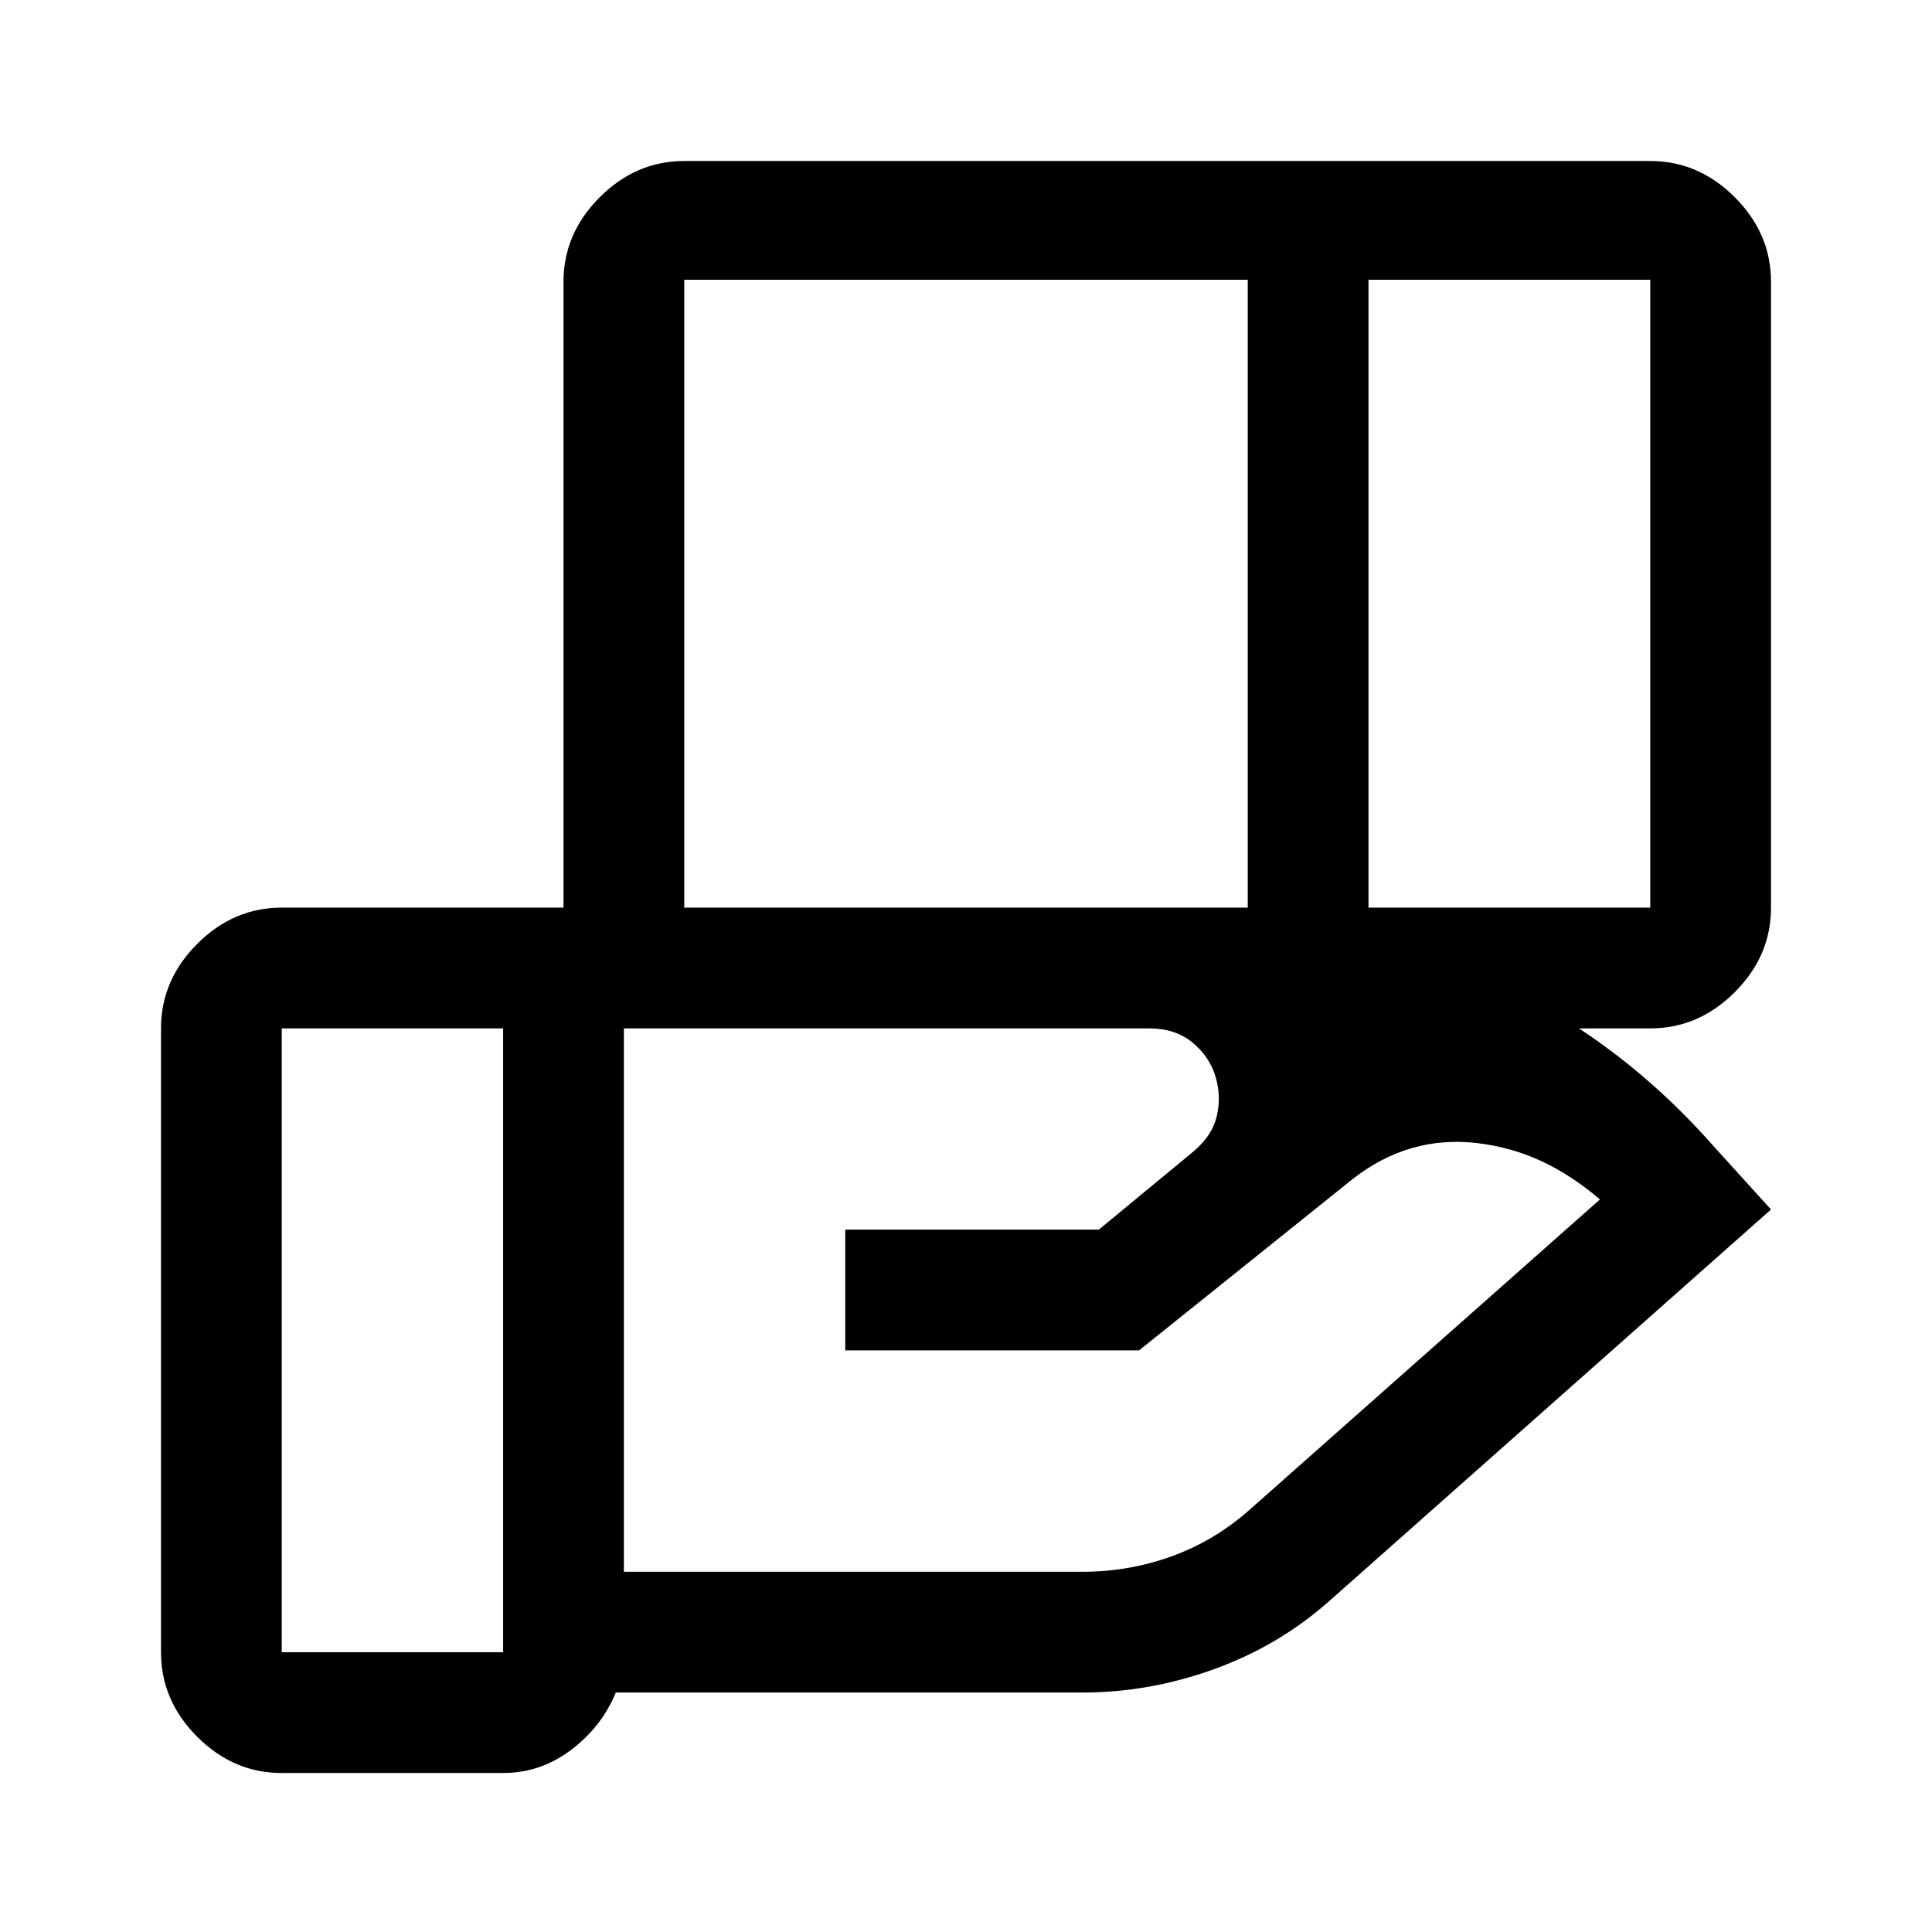
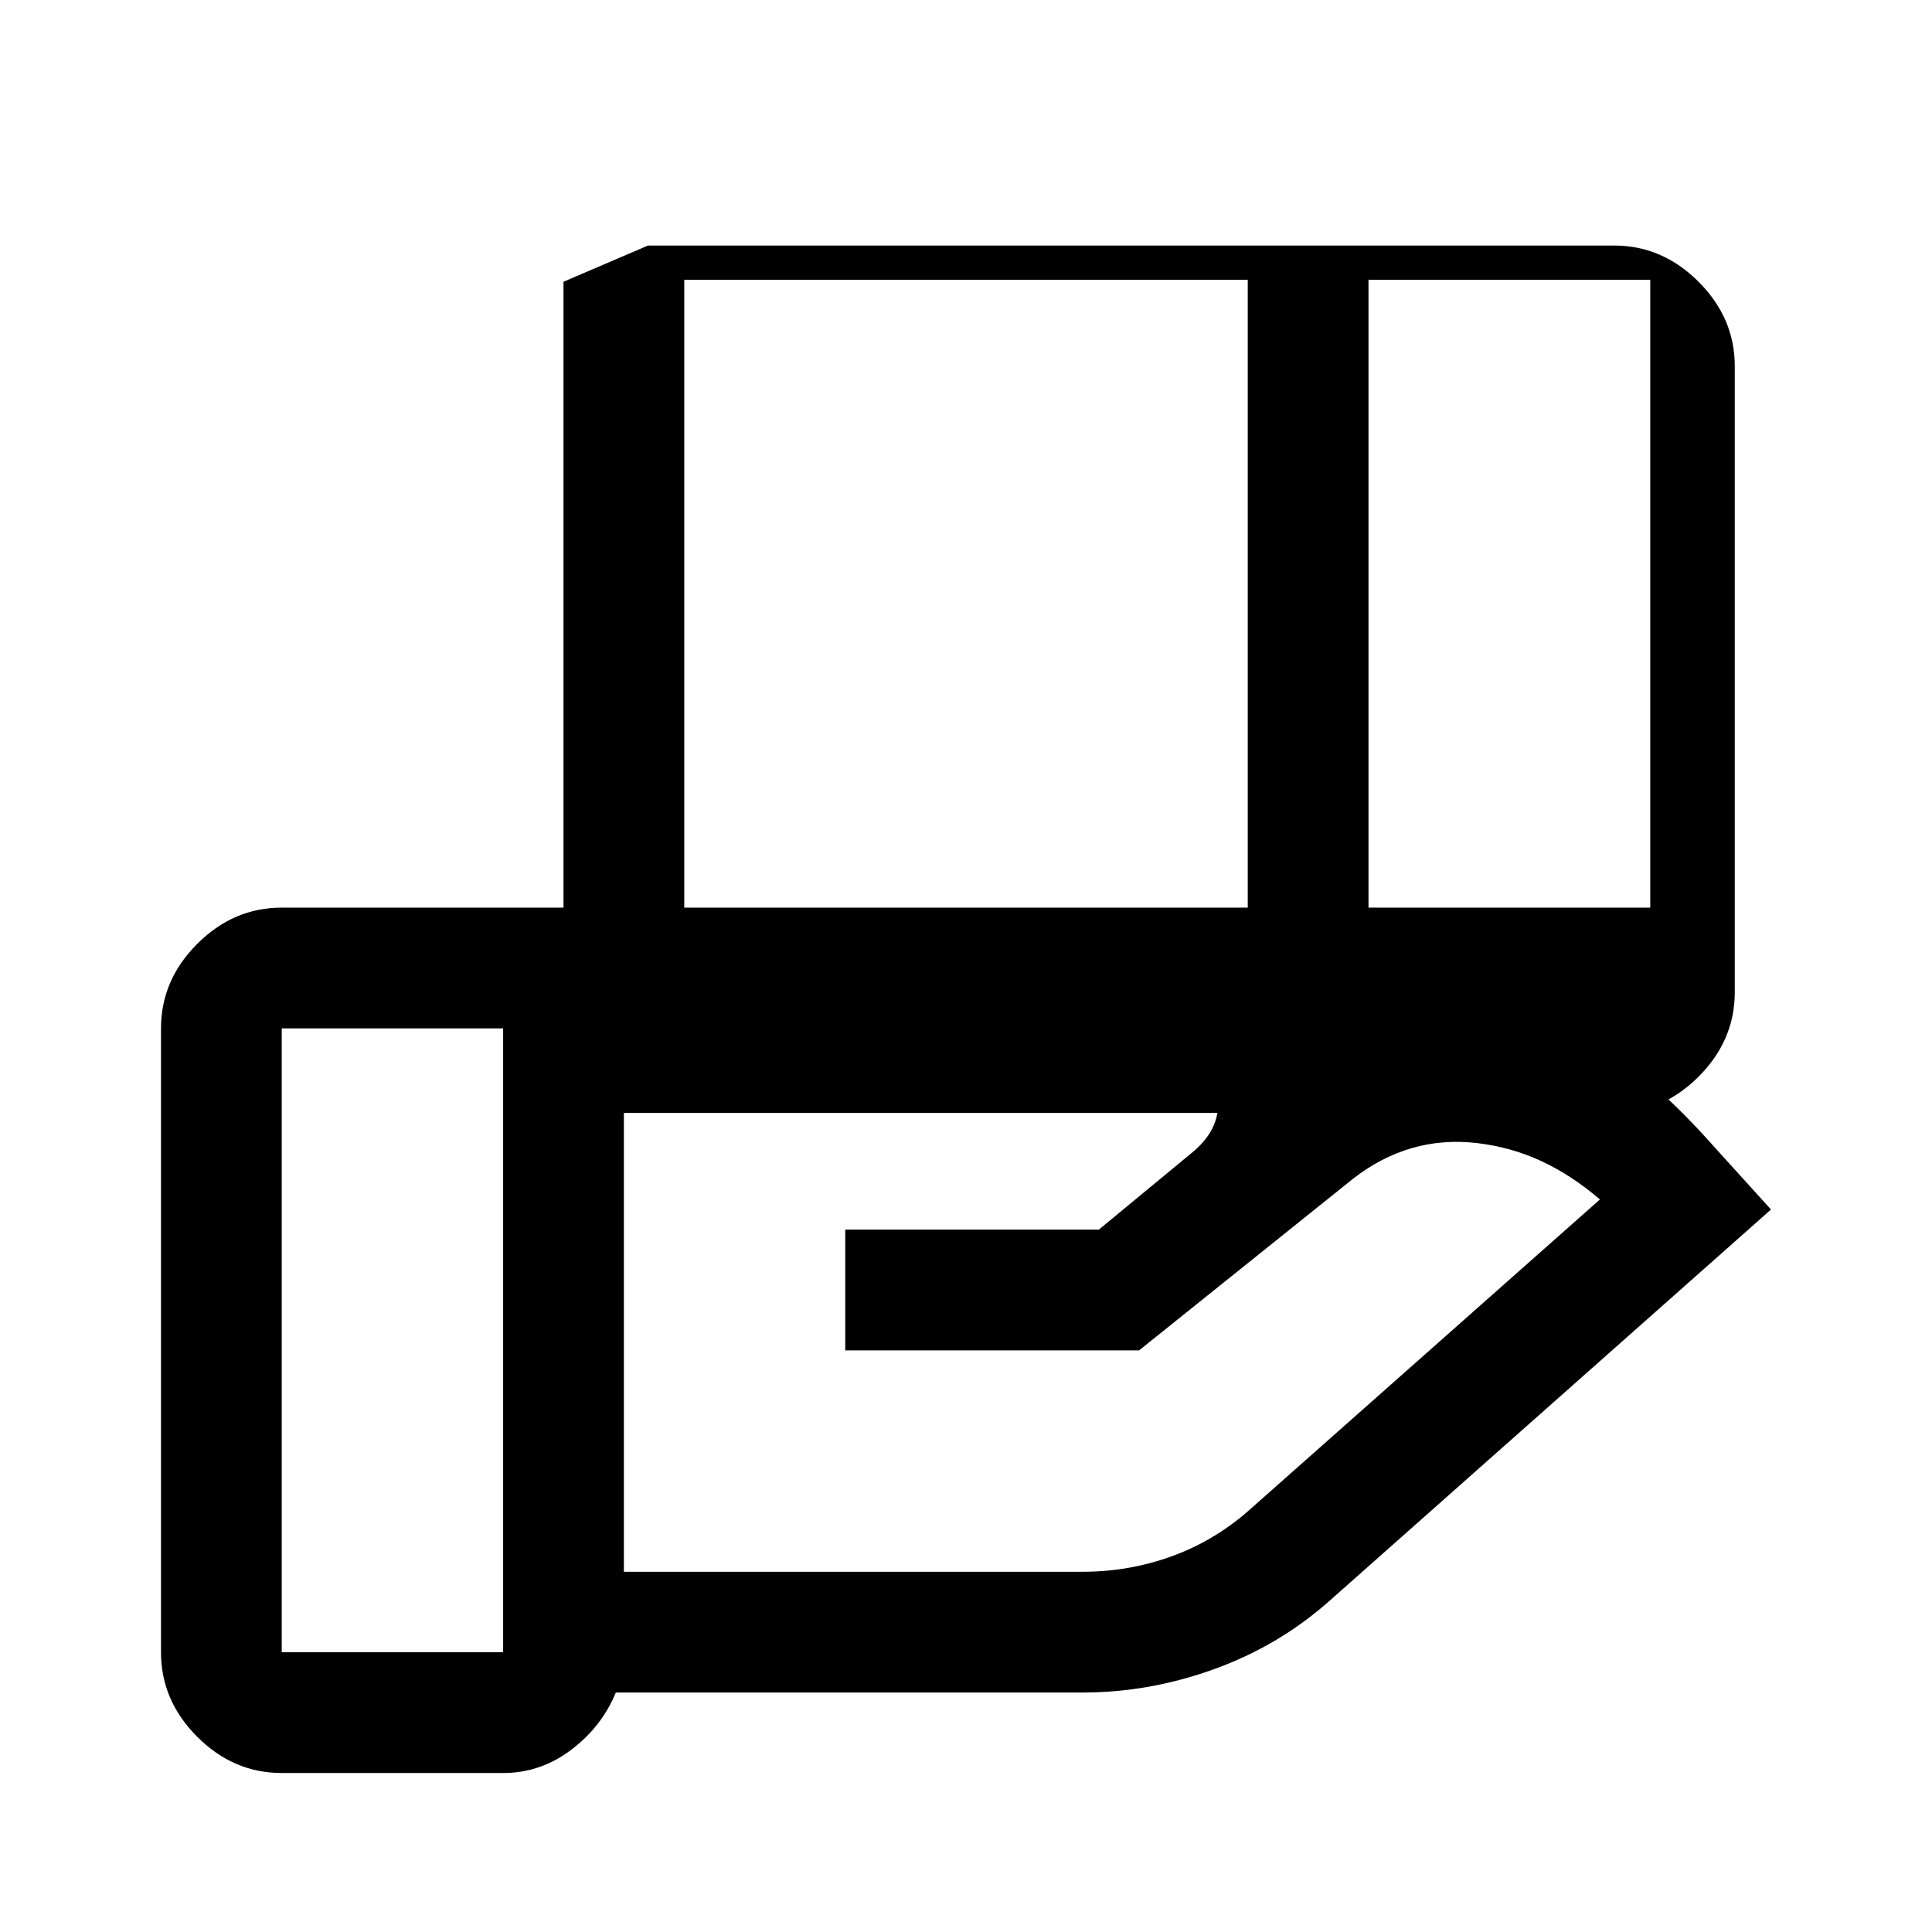
<svg xmlns="http://www.w3.org/2000/svg" width="48" height="48" viewBox="0 -960 960 960">
-   <path d="M620-821H340v312h280v-312Zm200 0H680v312h140v-312ZM571-449H310v270h228q22.66 0 43.7-7.5Q602.74-194 620-209l175-155q-14-12-29-19t-32-9q-17-2-32.5 2.5t-29.27 15.28L566-289H420v-60h126l46-38q10-8 12.5-18t-.5-20q-3-10-11.5-17t-21.5-7Zm-321 0H140v310h110v-310Zm30 0v-371q0-24 18-42t42-18h480q24 0 42 18t18 42v311q0 24-18 42t-42 18H280ZM250-79H140q-24 0-42-18t-18-42v-310q0-24 18-42t42-18h431q81 0 154 29t126 89l29 32-220 195q-25 22-57 33.5T538-119H306q-7 17-22.21 28.5Q268.59-79 250-79Z" />
+   <path d="M620-821H340v312h280v-312Zm200 0H680v312h140v-312ZM571-449H310v270h228q22.66 0 43.7-7.5Q602.74-194 620-209l175-155q-14-12-29-19t-32-9q-17-2-32.5 2.5t-29.27 15.28L566-289H420v-60h126l46-38q10-8 12.5-18t-.5-20q-3-10-11.5-17t-21.5-7Zm-321 0H140v310h110v-310Zm30 0v-371t42-18h480q24 0 42 18t18 42v311q0 24-18 42t-42 18H280ZM250-79H140q-24 0-42-18t-18-42v-310q0-24 18-42t42-18h431q81 0 154 29t126 89l29 32-220 195q-25 22-57 33.5T538-119H306q-7 17-22.21 28.5Q268.59-79 250-79Z" />
</svg>